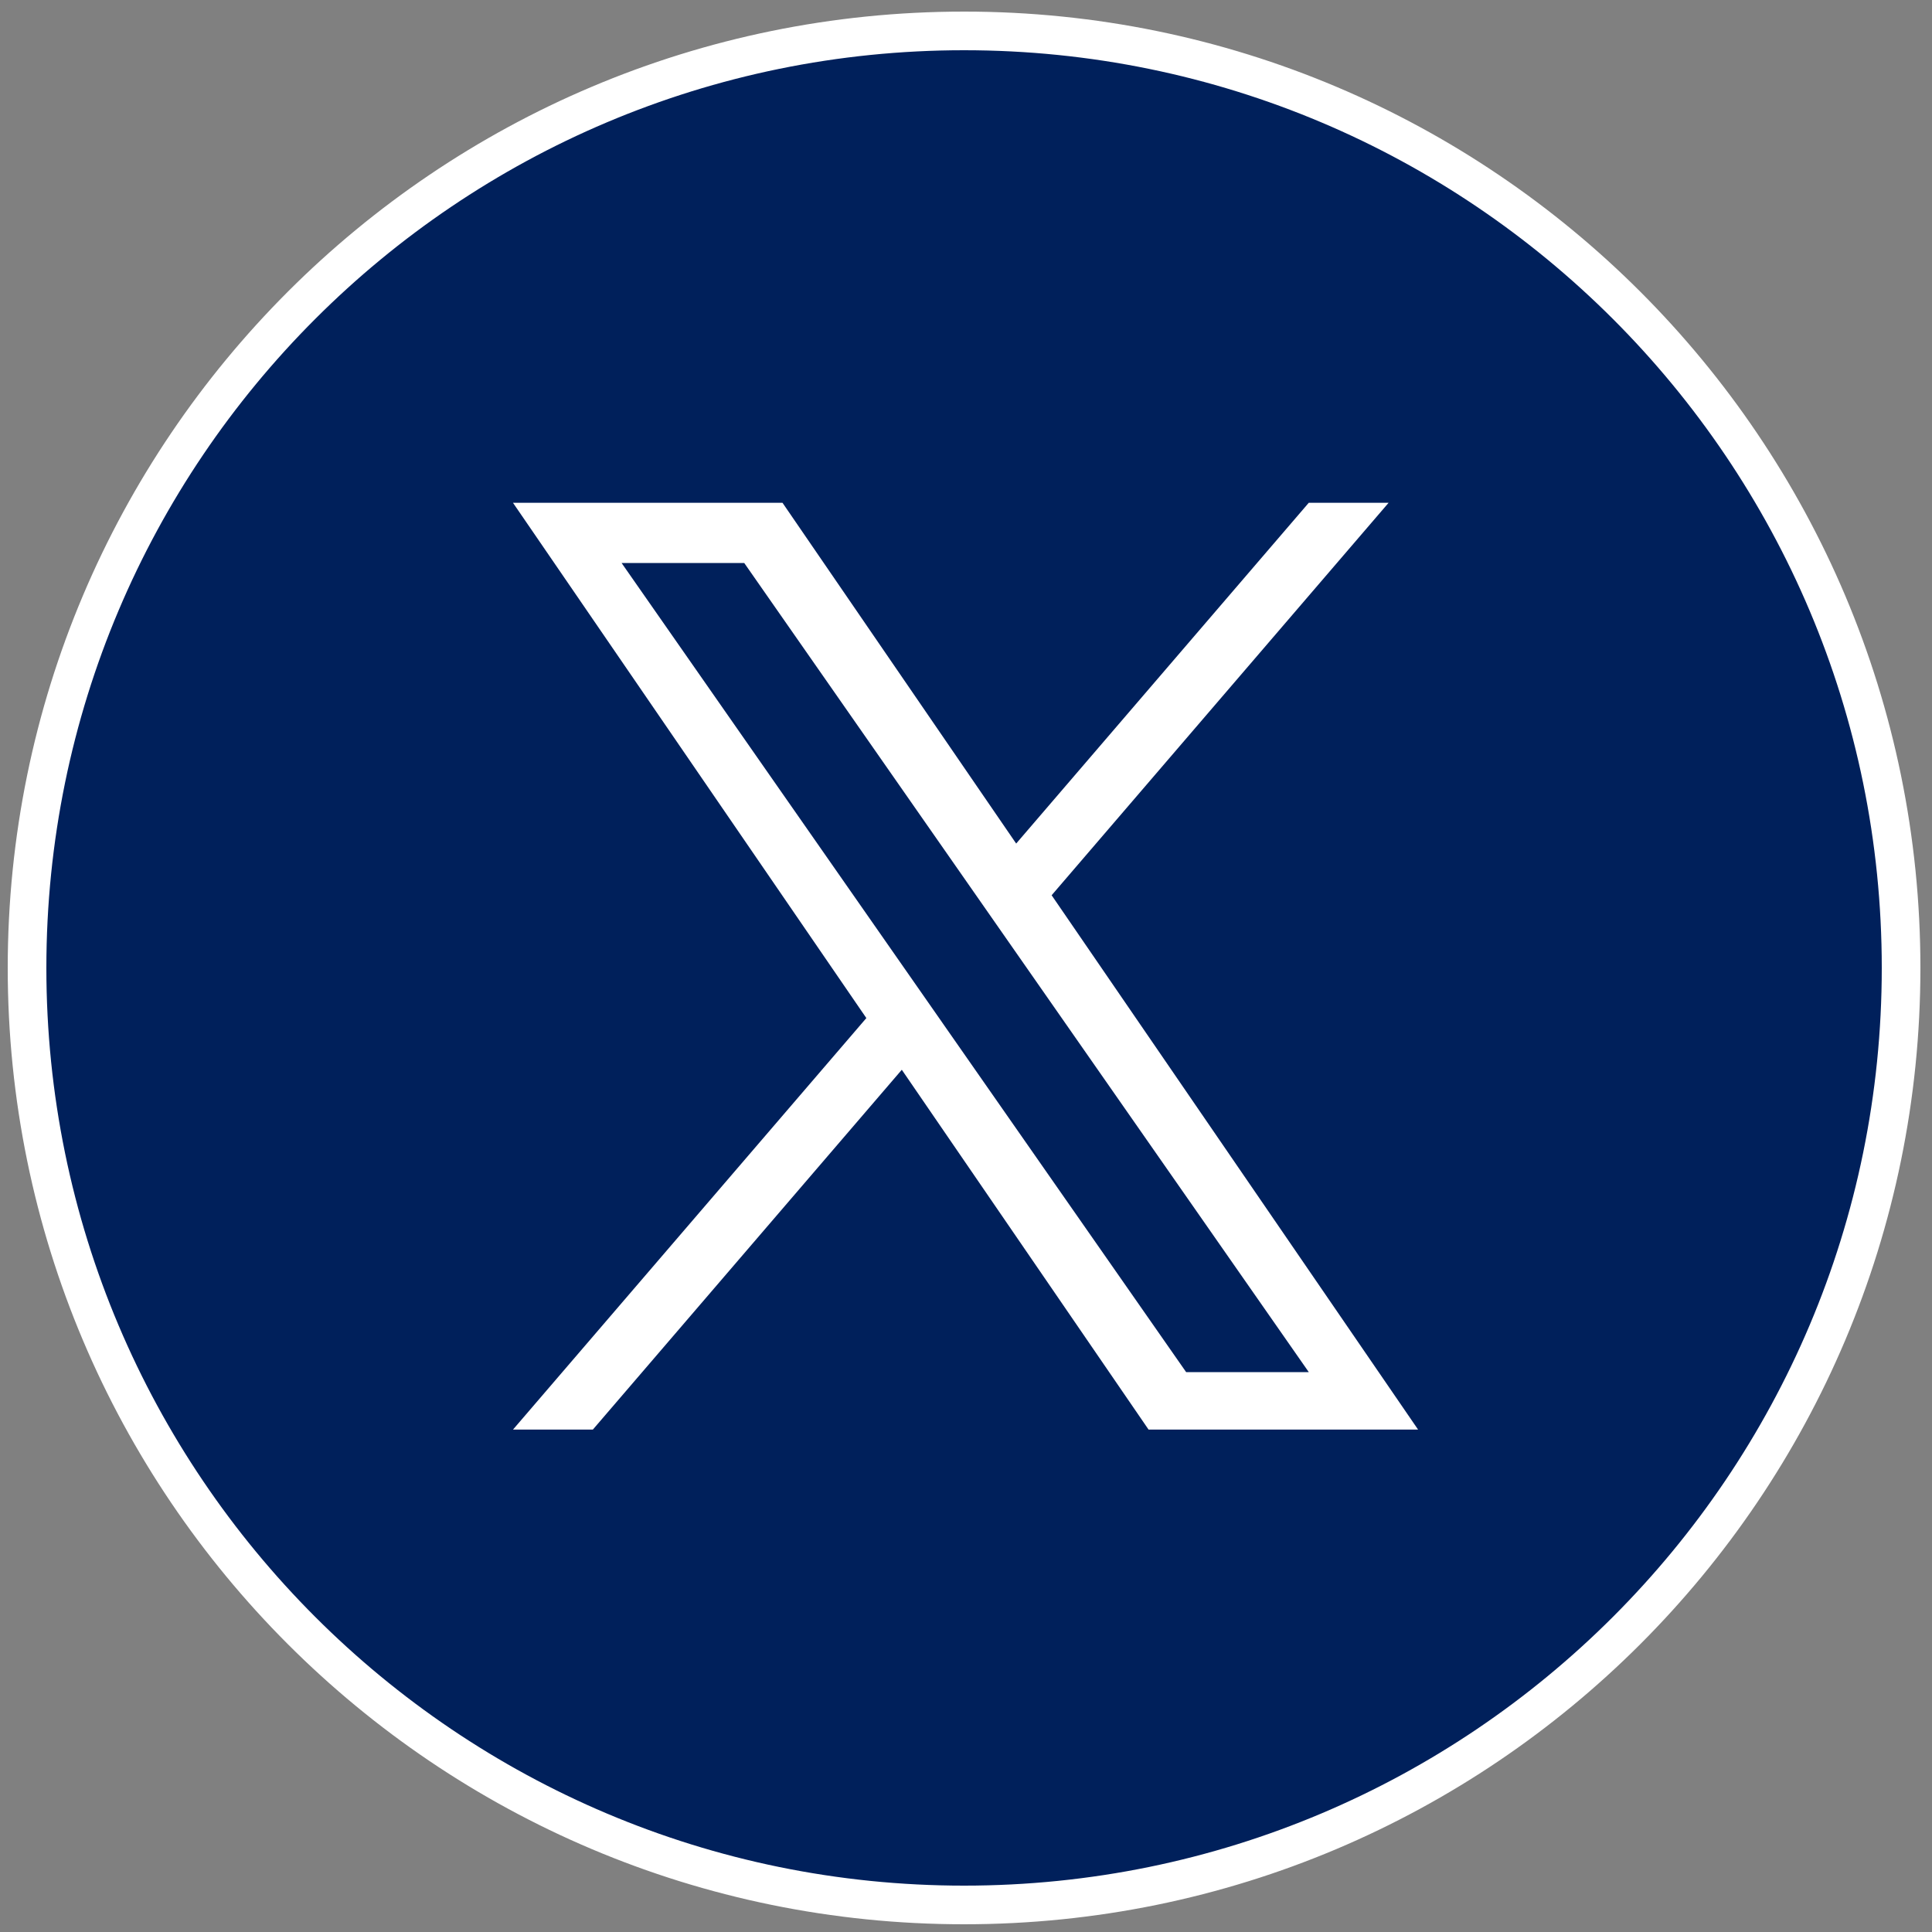
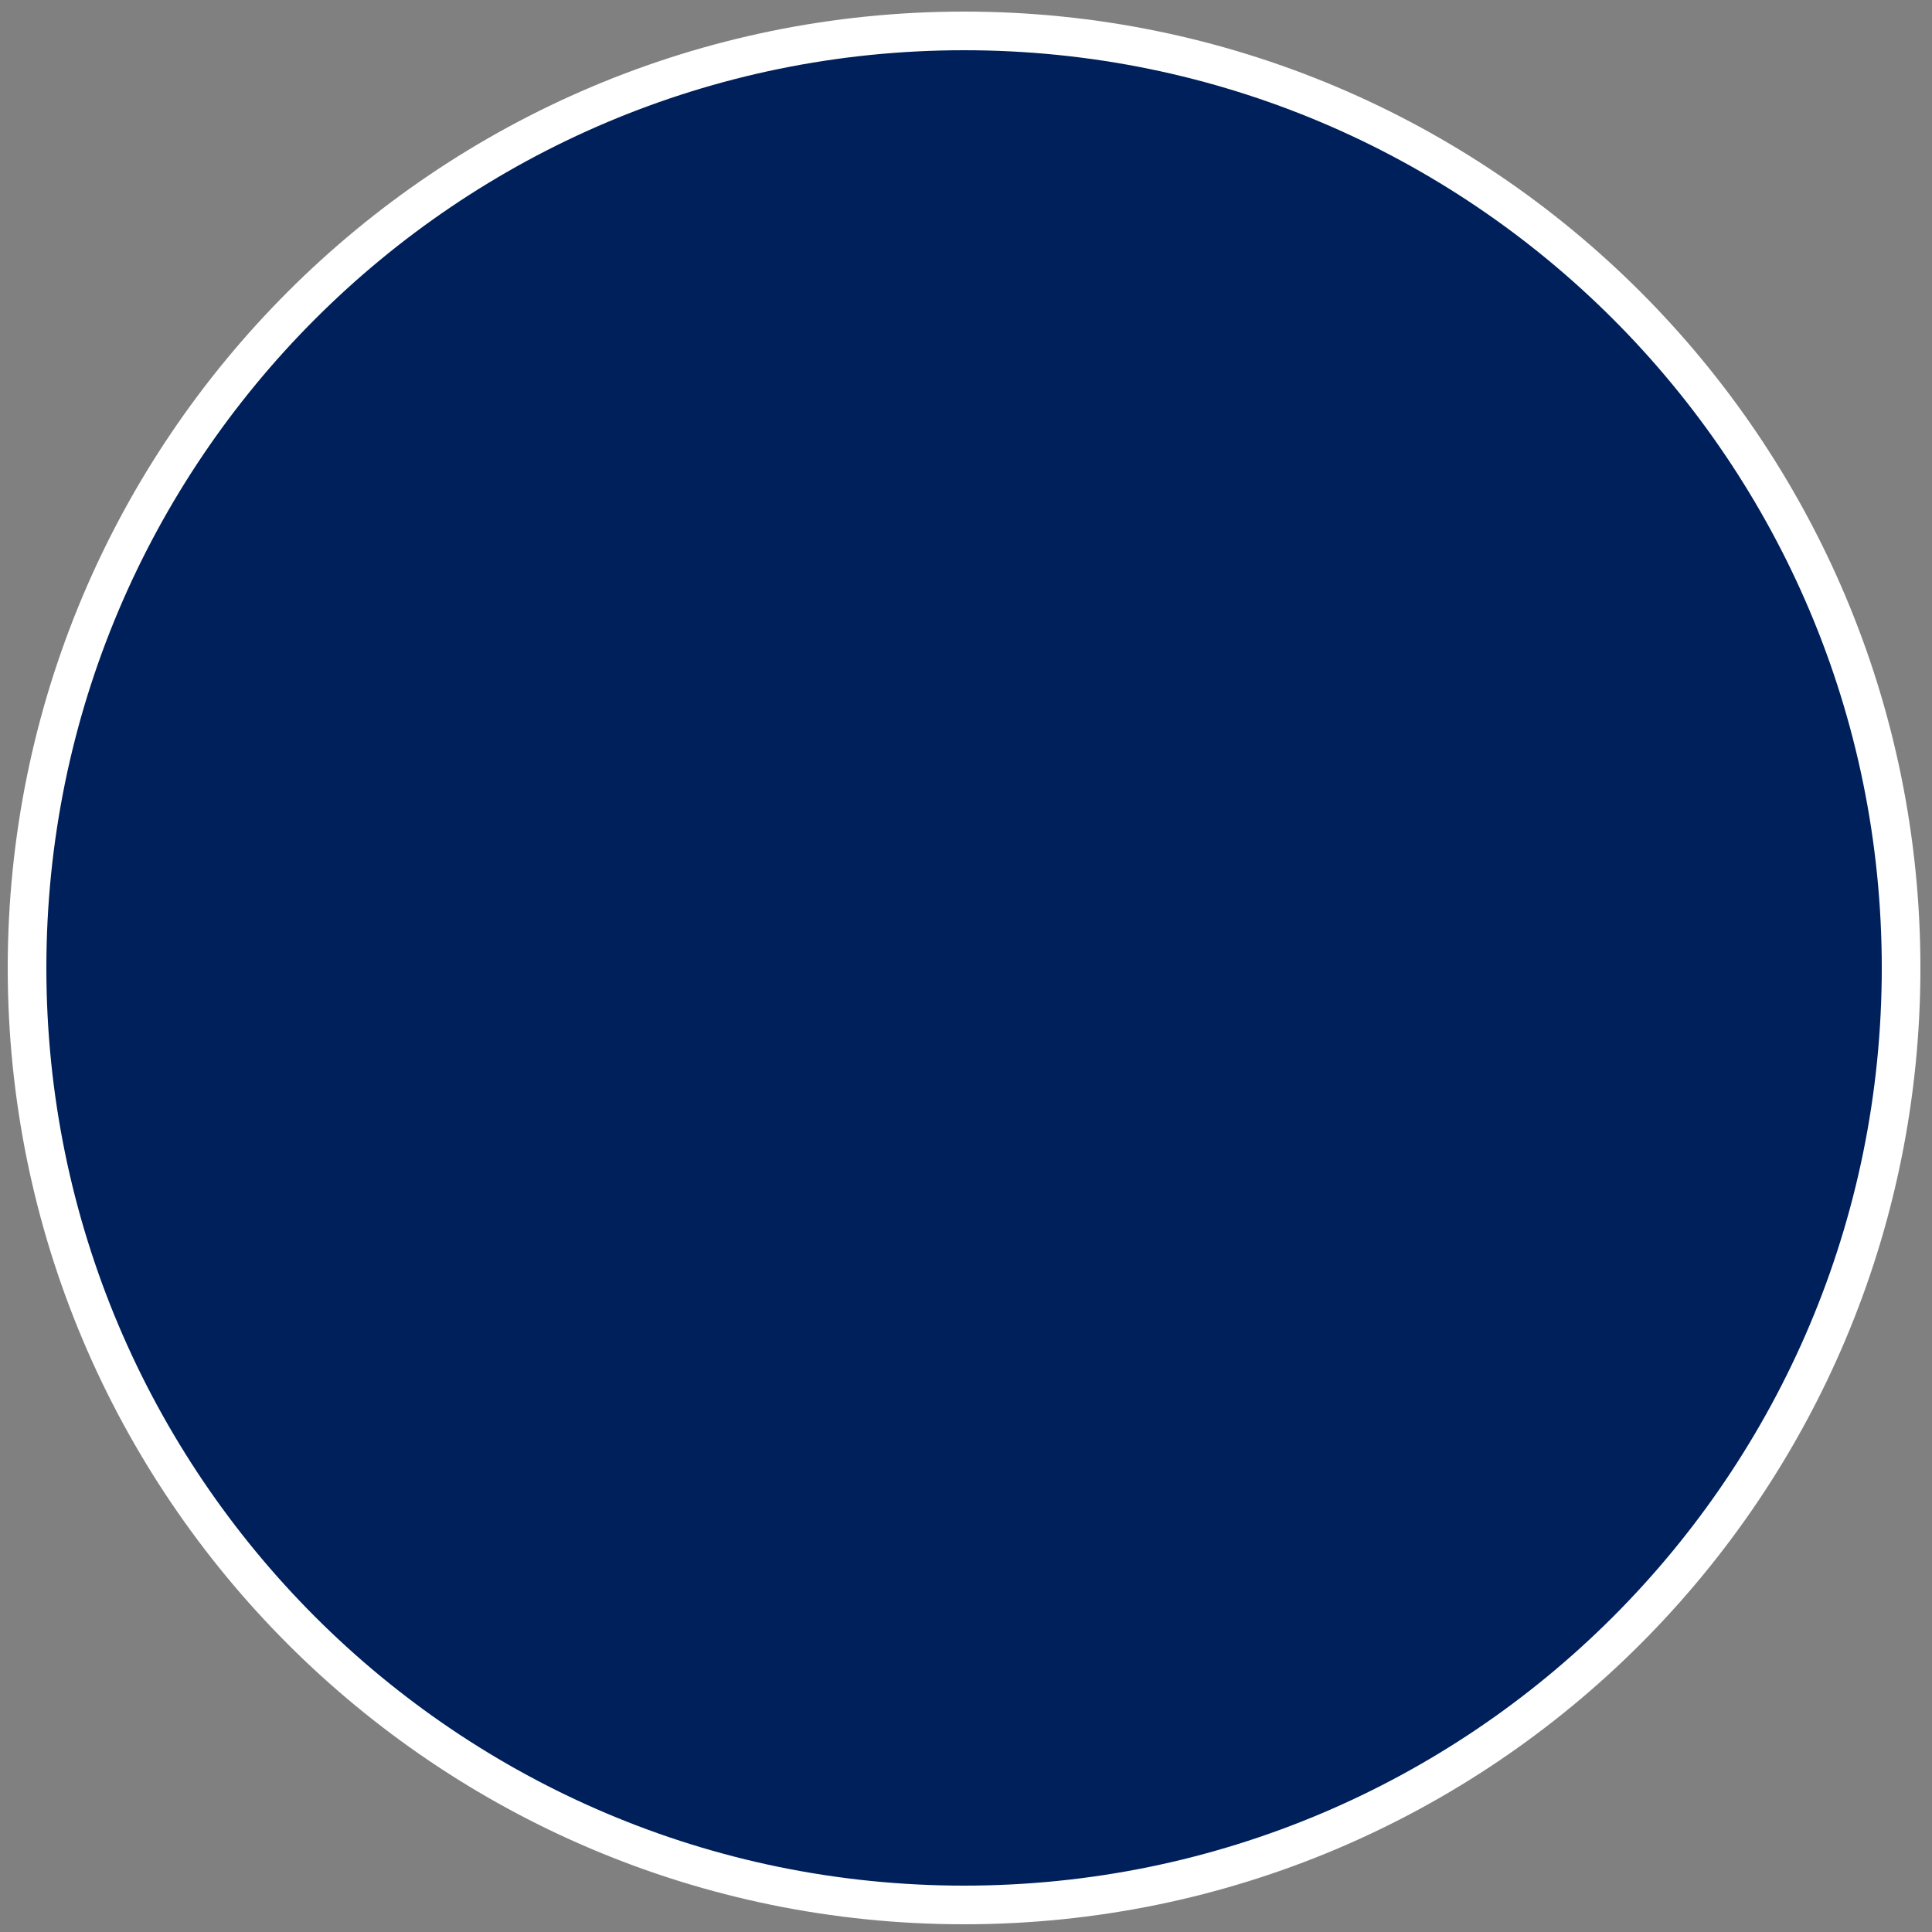
<svg xmlns="http://www.w3.org/2000/svg" width="500" height="500" viewBox="0 0 500 500">
  <rect x="0" y="0" width="500" height="500" fill="#808080" stroke="none" />
  <path id="Oval" fill="#00205b" fill-rule="evenodd" stroke="#ffffff" stroke-width="10" stroke-linejoin="round" d="M 492 250.5 C 492 116.571 383.429 8 249.5 8 C 115.571 8 7 116.571 7 250.5 C 7 384.429 115.571 493 249.5 493 C 383.429 493 492 384.429 492 250.5 Z" />
-   <path id="Path" fill="#ffffff" stroke="none" d="M 272.166 231.687 L 359.366 130.125 L 338.702 130.125 L 262.986 218.31 L 202.512 130.125 L 132.762 130.125 L 224.211 263.476 L 132.762 369.979 L 153.427 369.979 L 233.385 276.853 L 297.25 369.979 L 367 369.979 L 272.16 231.687 L 272.166 231.687 Z M 243.862 264.651 L 234.597 251.372 L 160.873 145.711 L 192.613 145.711 L 252.109 230.983 L 261.374 244.262 L 338.712 355.101 L 306.972 355.101 L 243.862 264.656 L 243.862 264.651 Z" />
</svg>